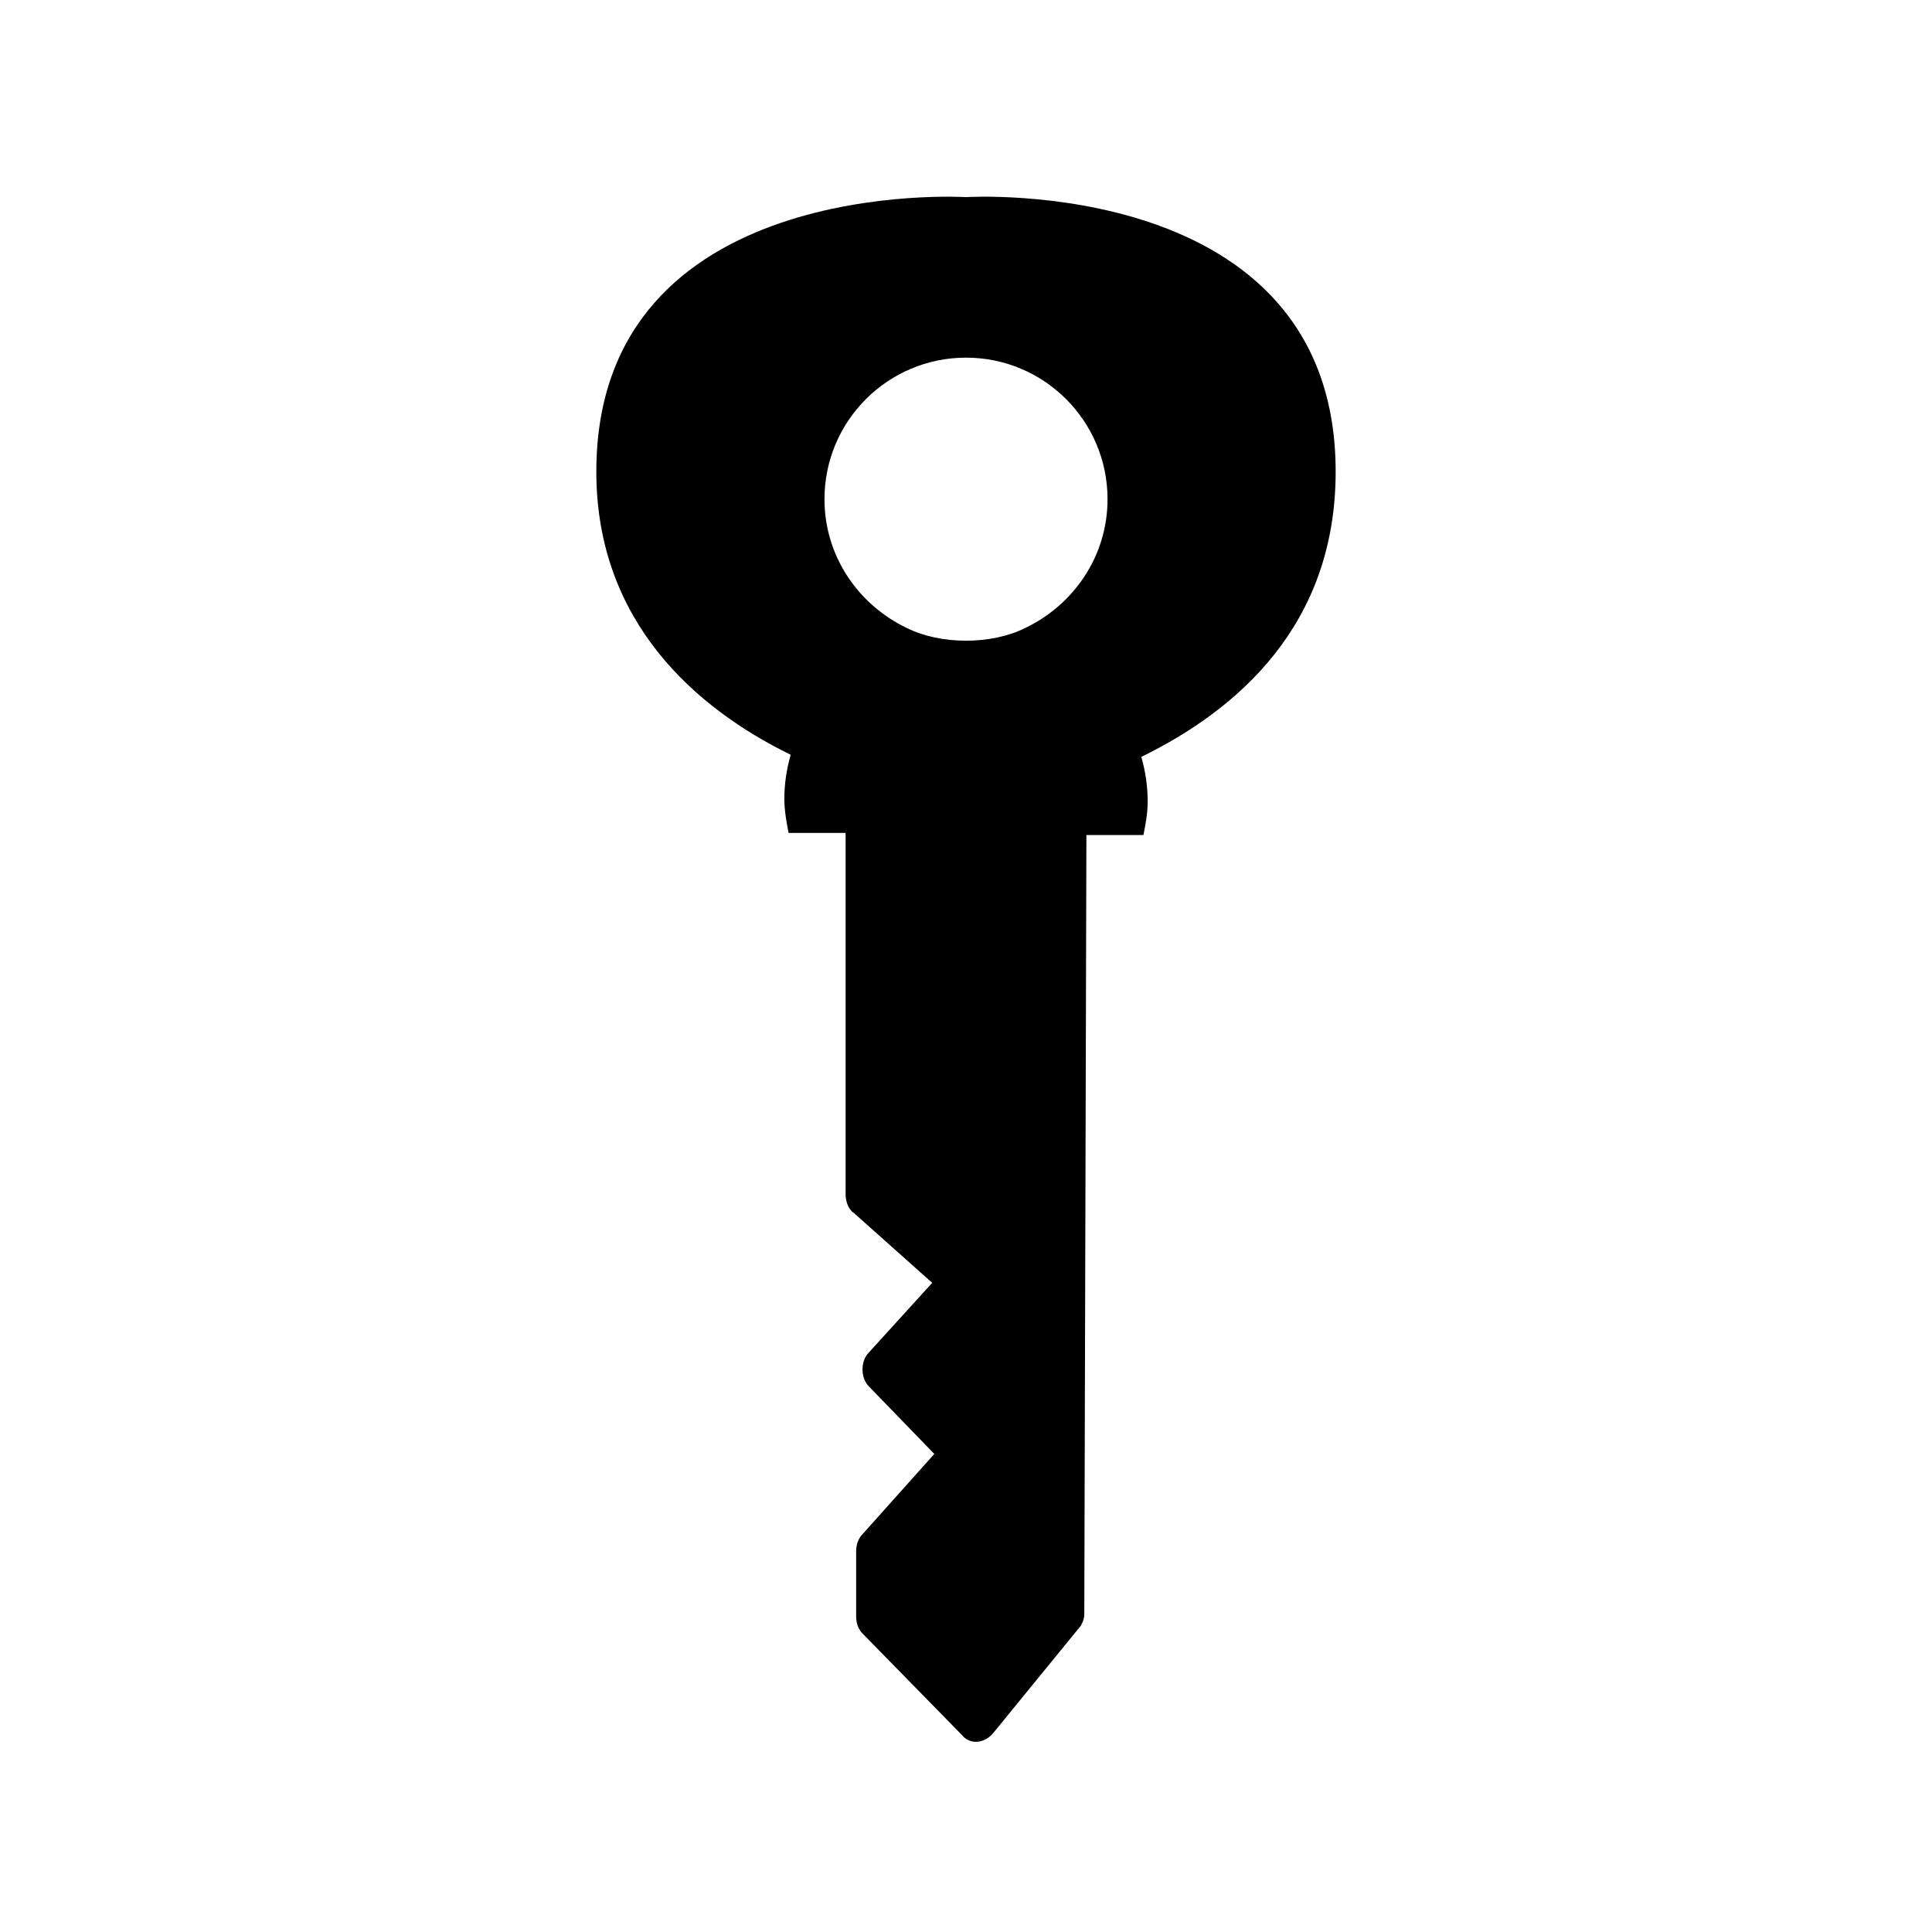
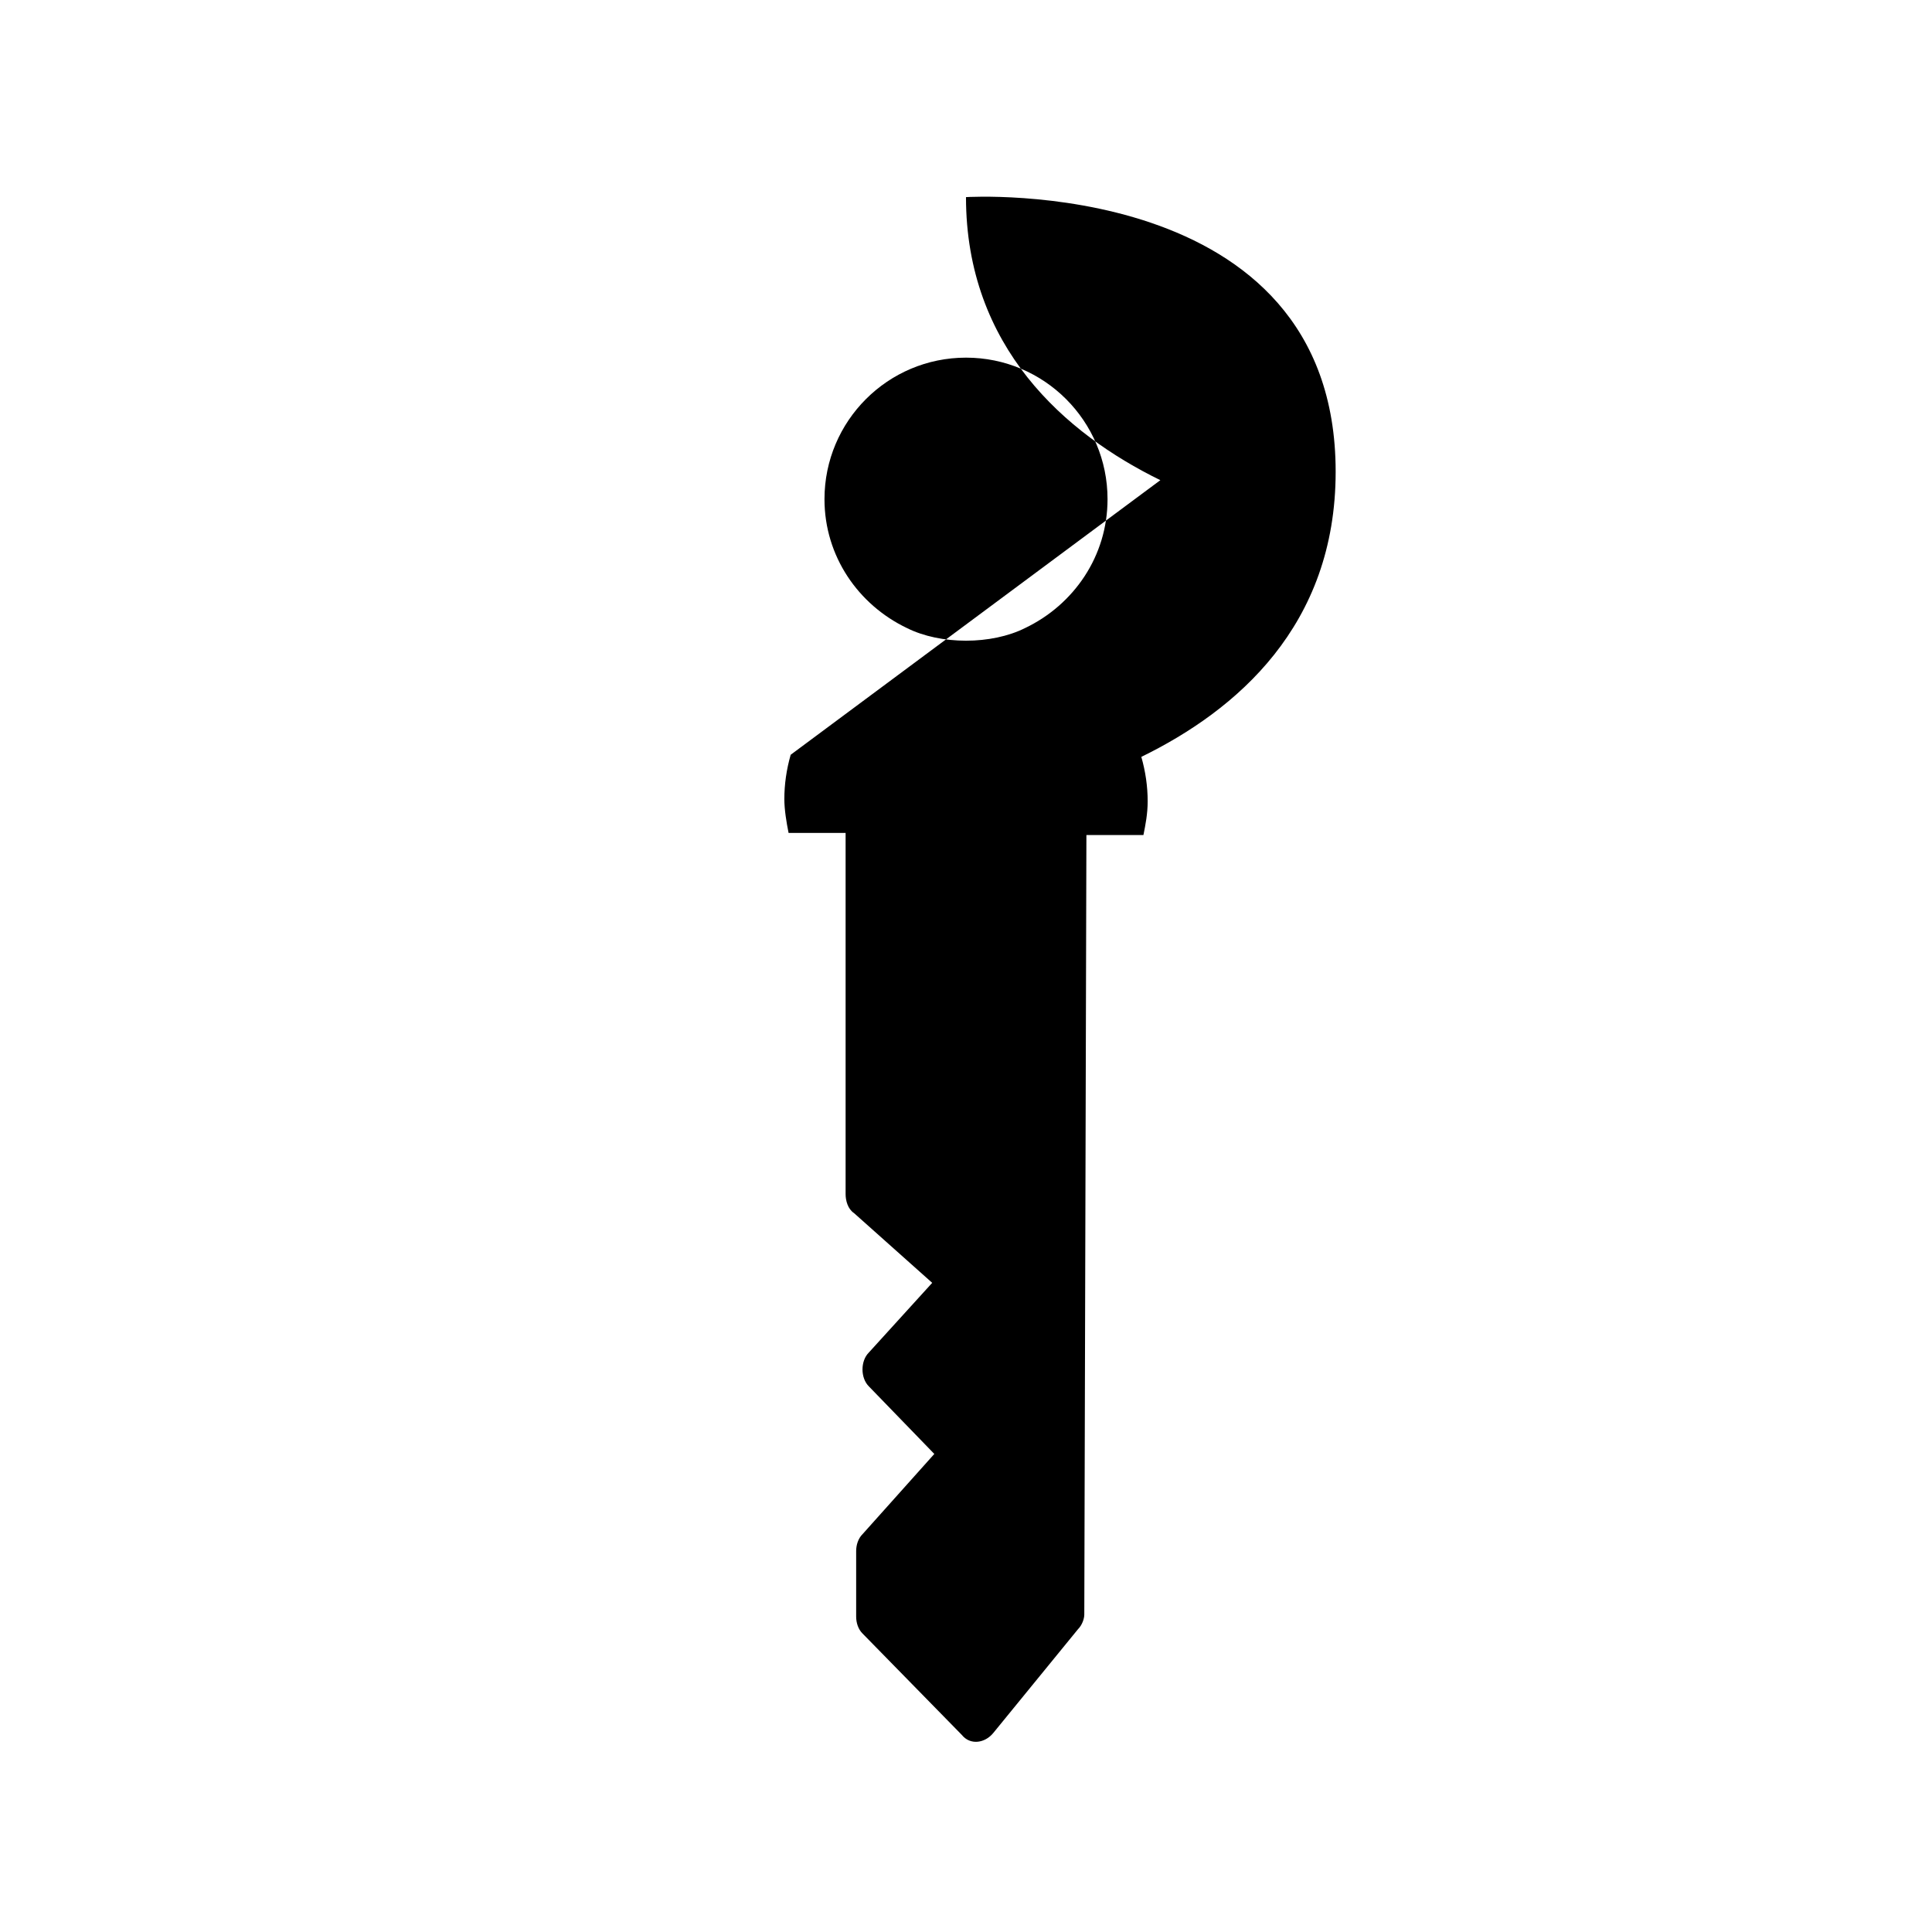
<svg xmlns="http://www.w3.org/2000/svg" fill="#000000" width="800px" height="800px" version="1.1" viewBox="144 144 512 512">
-   <path d="m353.54 344.02c-1.121 3.918-1.68 7.836-1.68 11.754 0 2.801 0.559 6.156 1.121 8.957h15.113v95.723c0 1.68 0.559 3.918 2.238 5.039l20.711 18.473-16.793 18.473c-2.238 2.238-2.238 6.719 0 8.957l17.352 17.914-19.031 21.273c-1.121 1.121-1.68 2.801-1.68 4.477v17.352c0 1.68 0.559 3.359 1.68 4.477l26.309 26.871c2.238 2.801 6.156 2.238 8.398-0.559l22.391-27.43c1.121-1.121 1.68-2.801 1.68-3.918l0.559-206.56h15.113c0.559-2.801 1.121-5.598 1.121-8.957 0-3.918-0.559-7.836-1.68-11.754 25.191-12.316 51.5-34.707 51.5-75.57 0-78.93-97.965-72.773-97.965-72.773s-97.965-6.156-97.965 72.773c0.008 39.746 26.316 62.695 51.508 75.012zm46.465-105.24c20.711 0 37.504 16.793 37.504 37.504 0 15.113-8.957 27.988-21.832 34.148-4.477 2.238-10.074 3.359-15.672 3.359s-11.195-1.121-15.676-3.359c-12.875-6.156-21.832-19.031-21.832-34.148 0-20.711 16.793-37.504 37.508-37.504z" />
+   <path d="m353.54 344.02c-1.121 3.918-1.68 7.836-1.68 11.754 0 2.801 0.559 6.156 1.121 8.957h15.113v95.723c0 1.68 0.559 3.918 2.238 5.039l20.711 18.473-16.793 18.473c-2.238 2.238-2.238 6.719 0 8.957l17.352 17.914-19.031 21.273c-1.121 1.121-1.68 2.801-1.68 4.477v17.352c0 1.68 0.559 3.359 1.68 4.477l26.309 26.871c2.238 2.801 6.156 2.238 8.398-0.559l22.391-27.43c1.121-1.121 1.68-2.801 1.68-3.918l0.559-206.56h15.113c0.559-2.801 1.121-5.598 1.121-8.957 0-3.918-0.559-7.836-1.68-11.754 25.191-12.316 51.5-34.707 51.5-75.57 0-78.93-97.965-72.773-97.965-72.773c0.008 39.746 26.316 62.695 51.508 75.012zm46.465-105.24c20.711 0 37.504 16.793 37.504 37.504 0 15.113-8.957 27.988-21.832 34.148-4.477 2.238-10.074 3.359-15.672 3.359s-11.195-1.121-15.676-3.359c-12.875-6.156-21.832-19.031-21.832-34.148 0-20.711 16.793-37.504 37.508-37.504z" />
</svg>